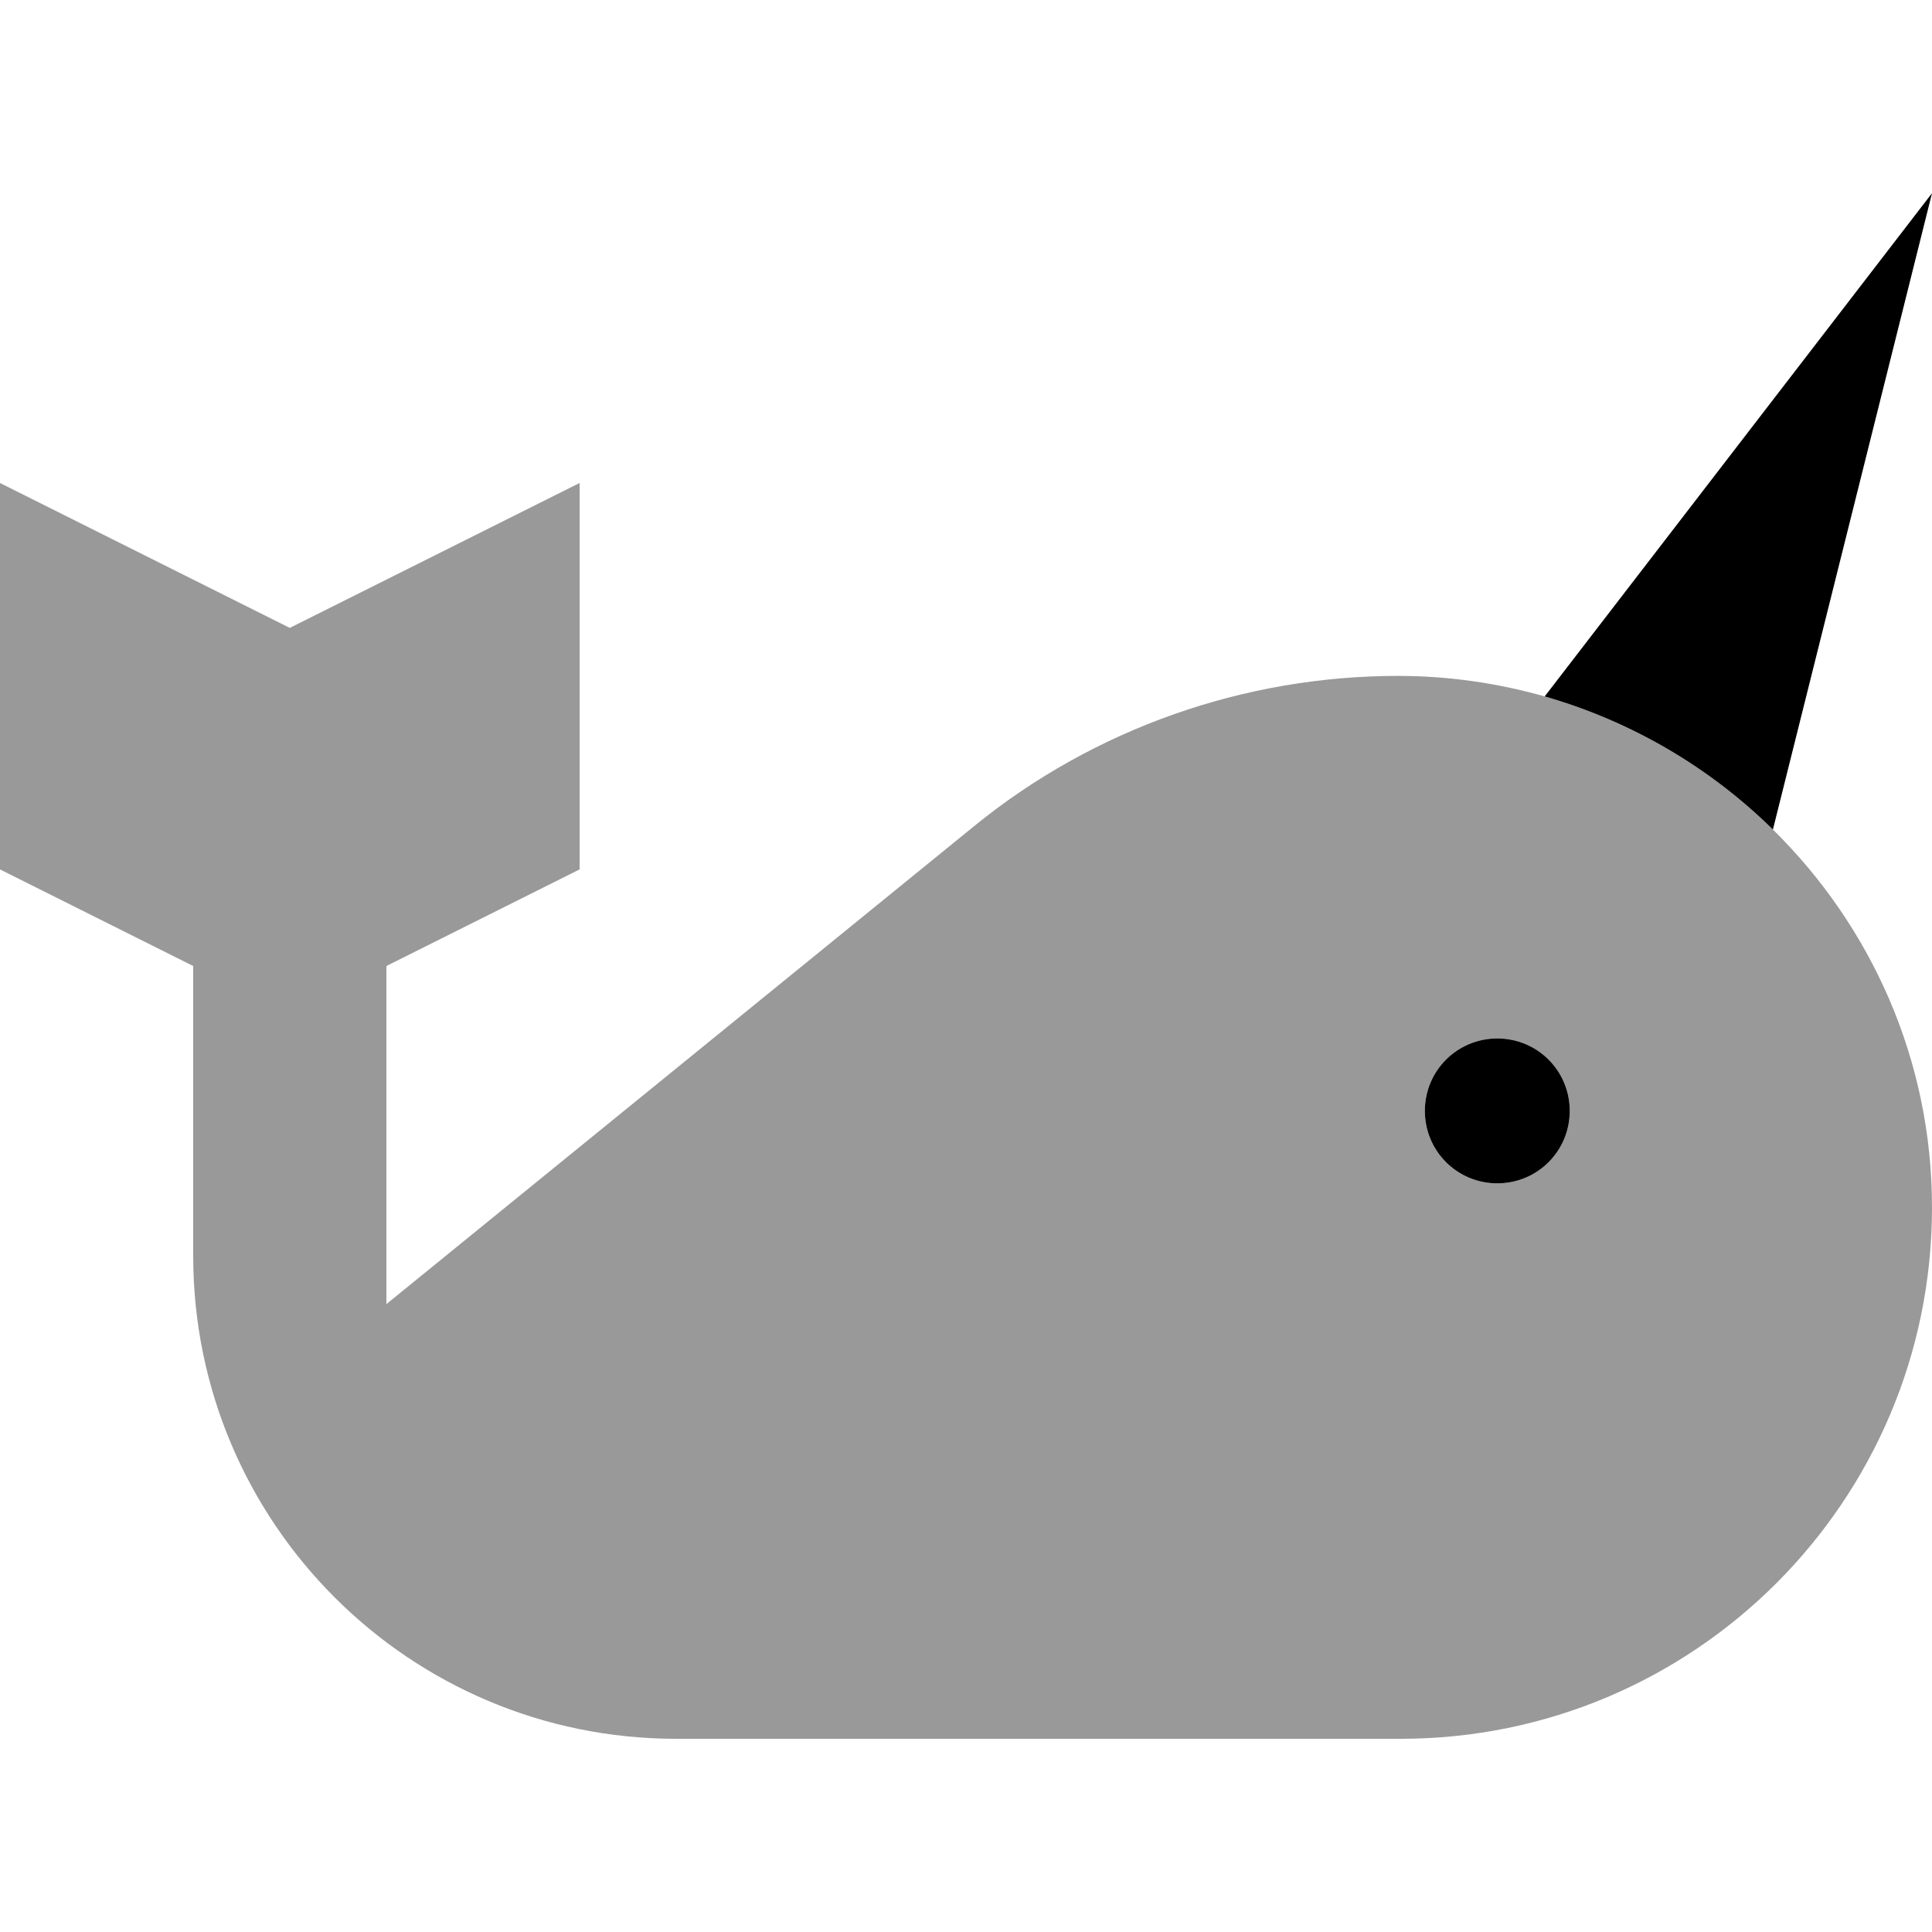
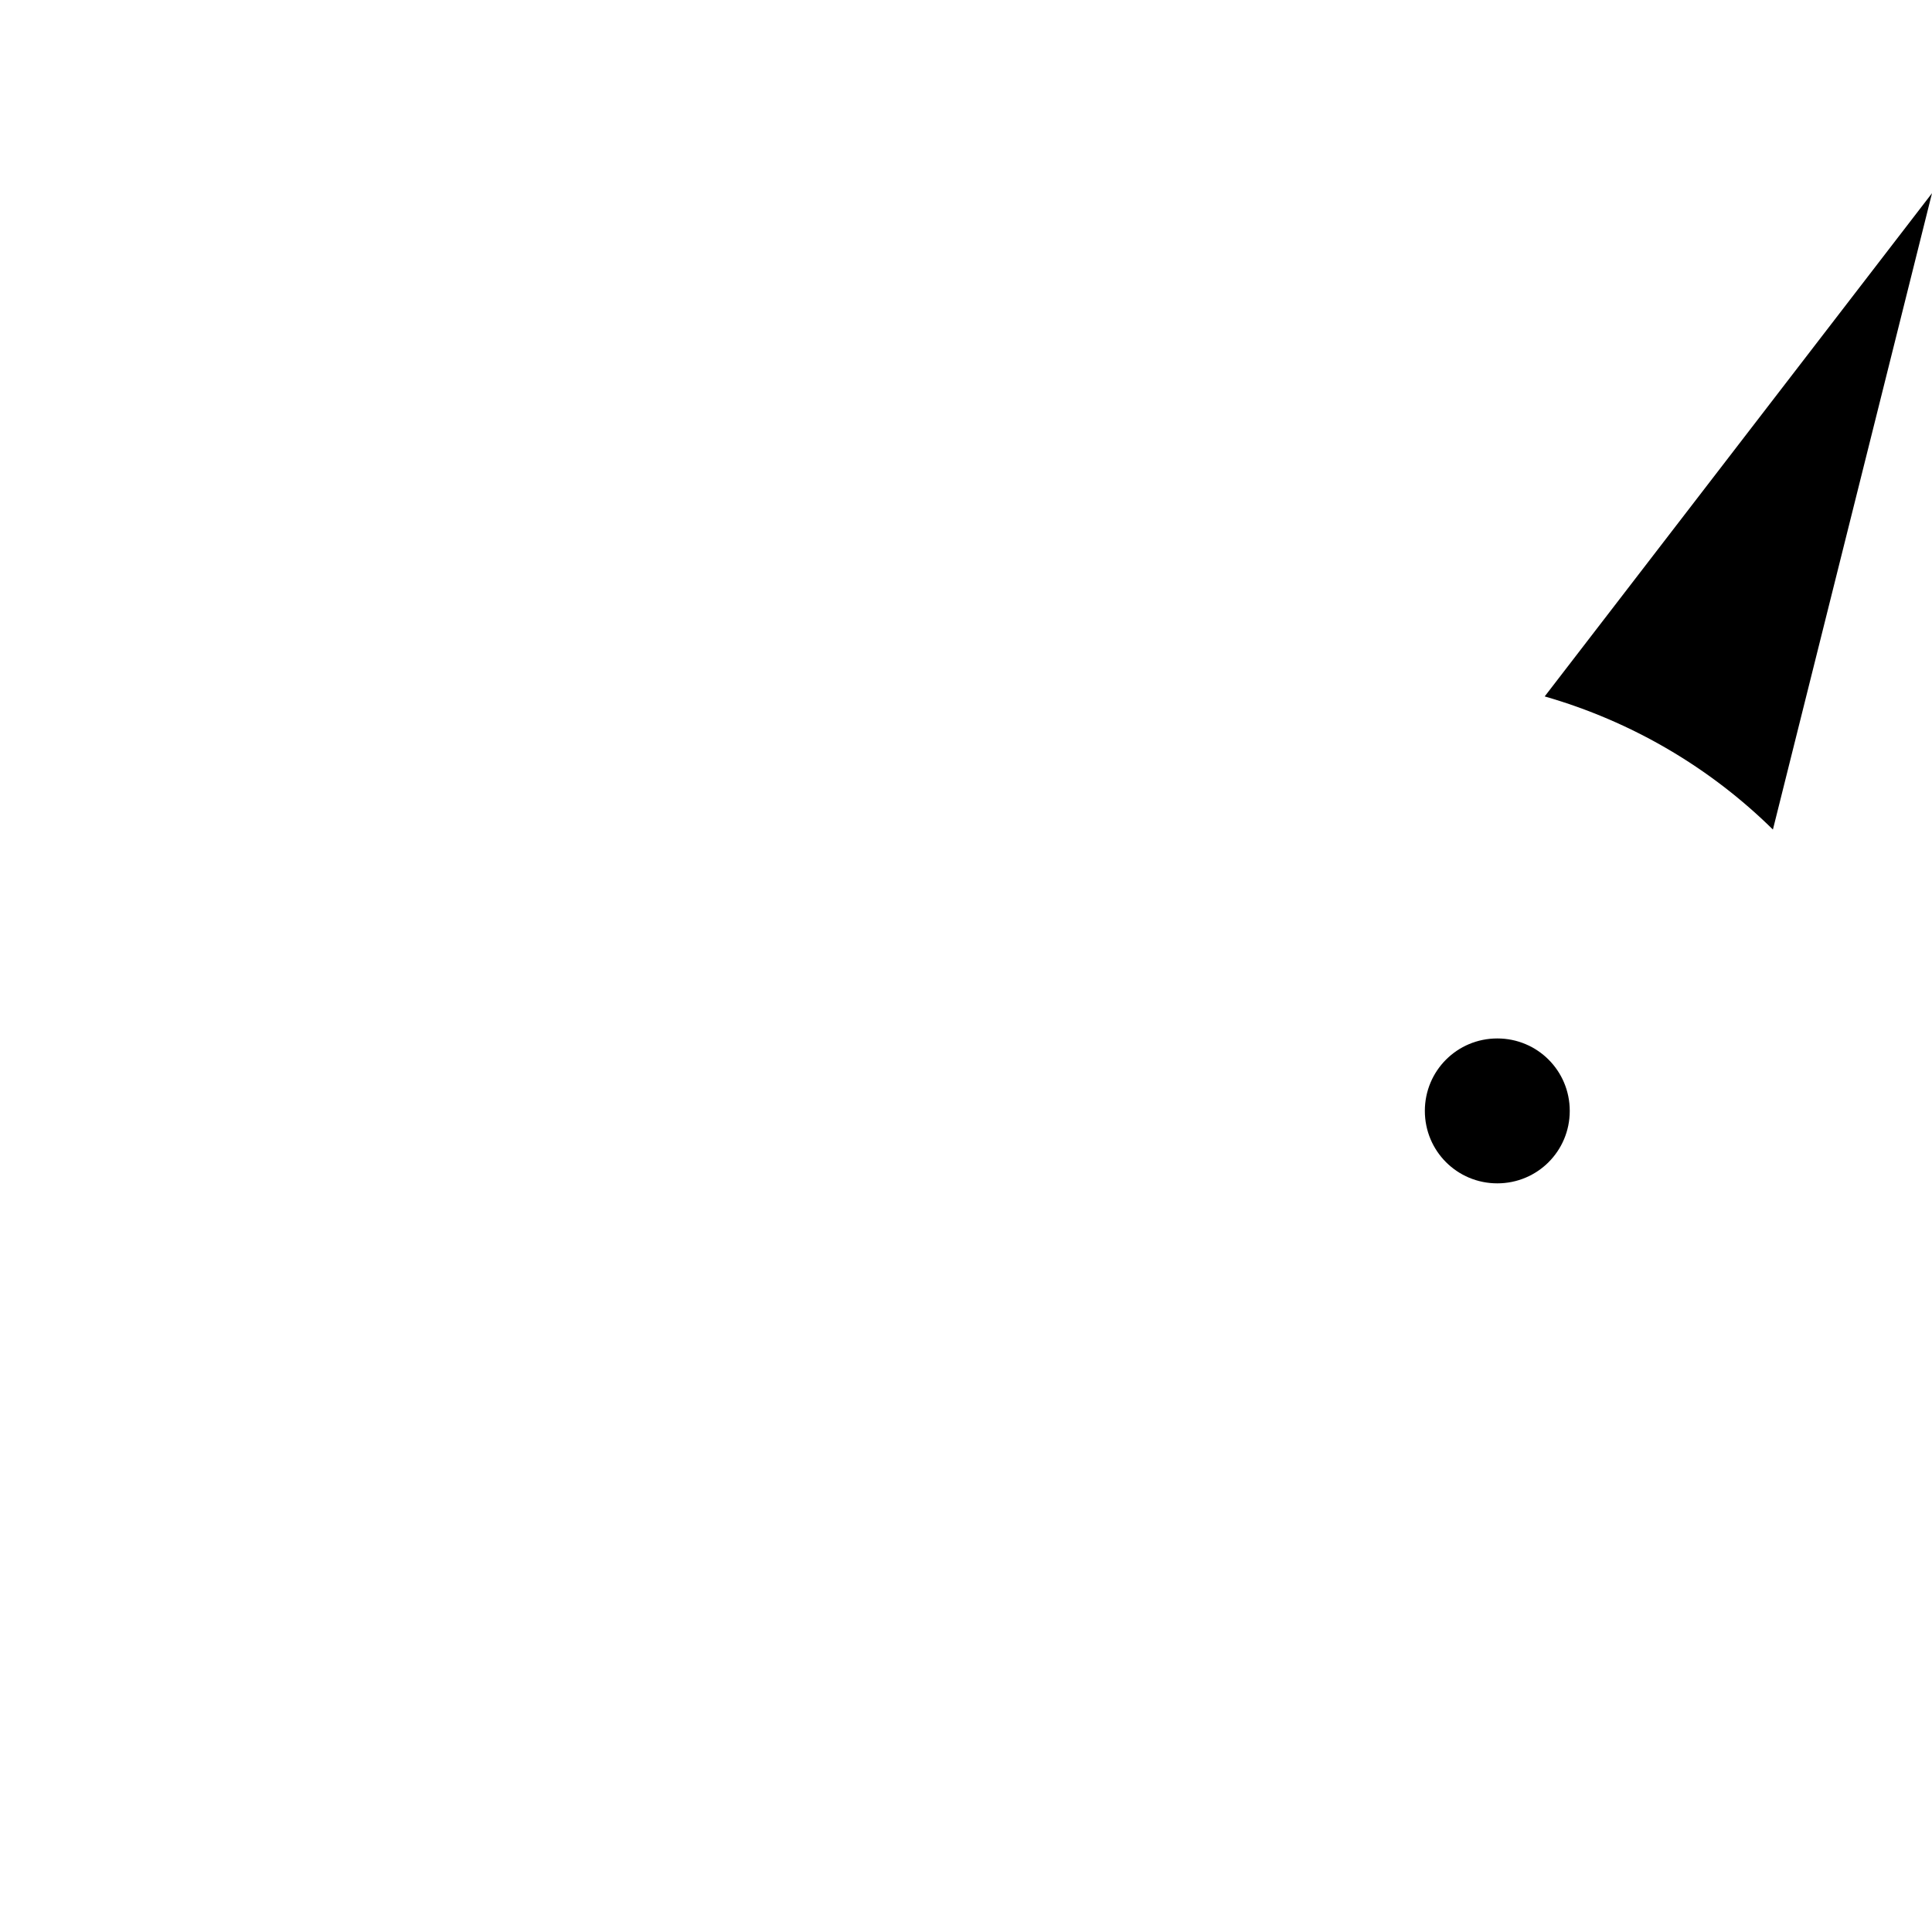
<svg xmlns="http://www.w3.org/2000/svg" viewBox="0 0 640 640">
-   <path opacity=".4" fill="currentColor" d="M0 160L0 288L64 320L64 416C64 504.4 135.6 576 224 576L464 576C561.2 576 640 497.2 640 400C640 351 619.8 306.8 587.3 274.8C566.5 254.3 540.6 239 511.7 230.7C496.2 226.3 479.9 223.9 463.1 223.9C412.2 223.9 362.4 241.4 322.9 273.5L128 432L128 320L192 288L192 160L96 208L0 160zM520 368C520 381.3 509.3 392 496 392C482.7 392 472 381.3 472 368C472 354.7 482.7 344 496 344C509.3 344 520 354.7 520 368z" />
  <path fill="currentColor" d="M587.3 274.8C566.5 254.3 540.6 239 511.7 230.7L640 64L587.3 274.8zM496 344C509.3 344 520 354.7 520 368C520 381.3 509.3 392 496 392C482.7 392 472 381.3 472 368C472 354.7 482.7 344 496 344z" />
</svg>